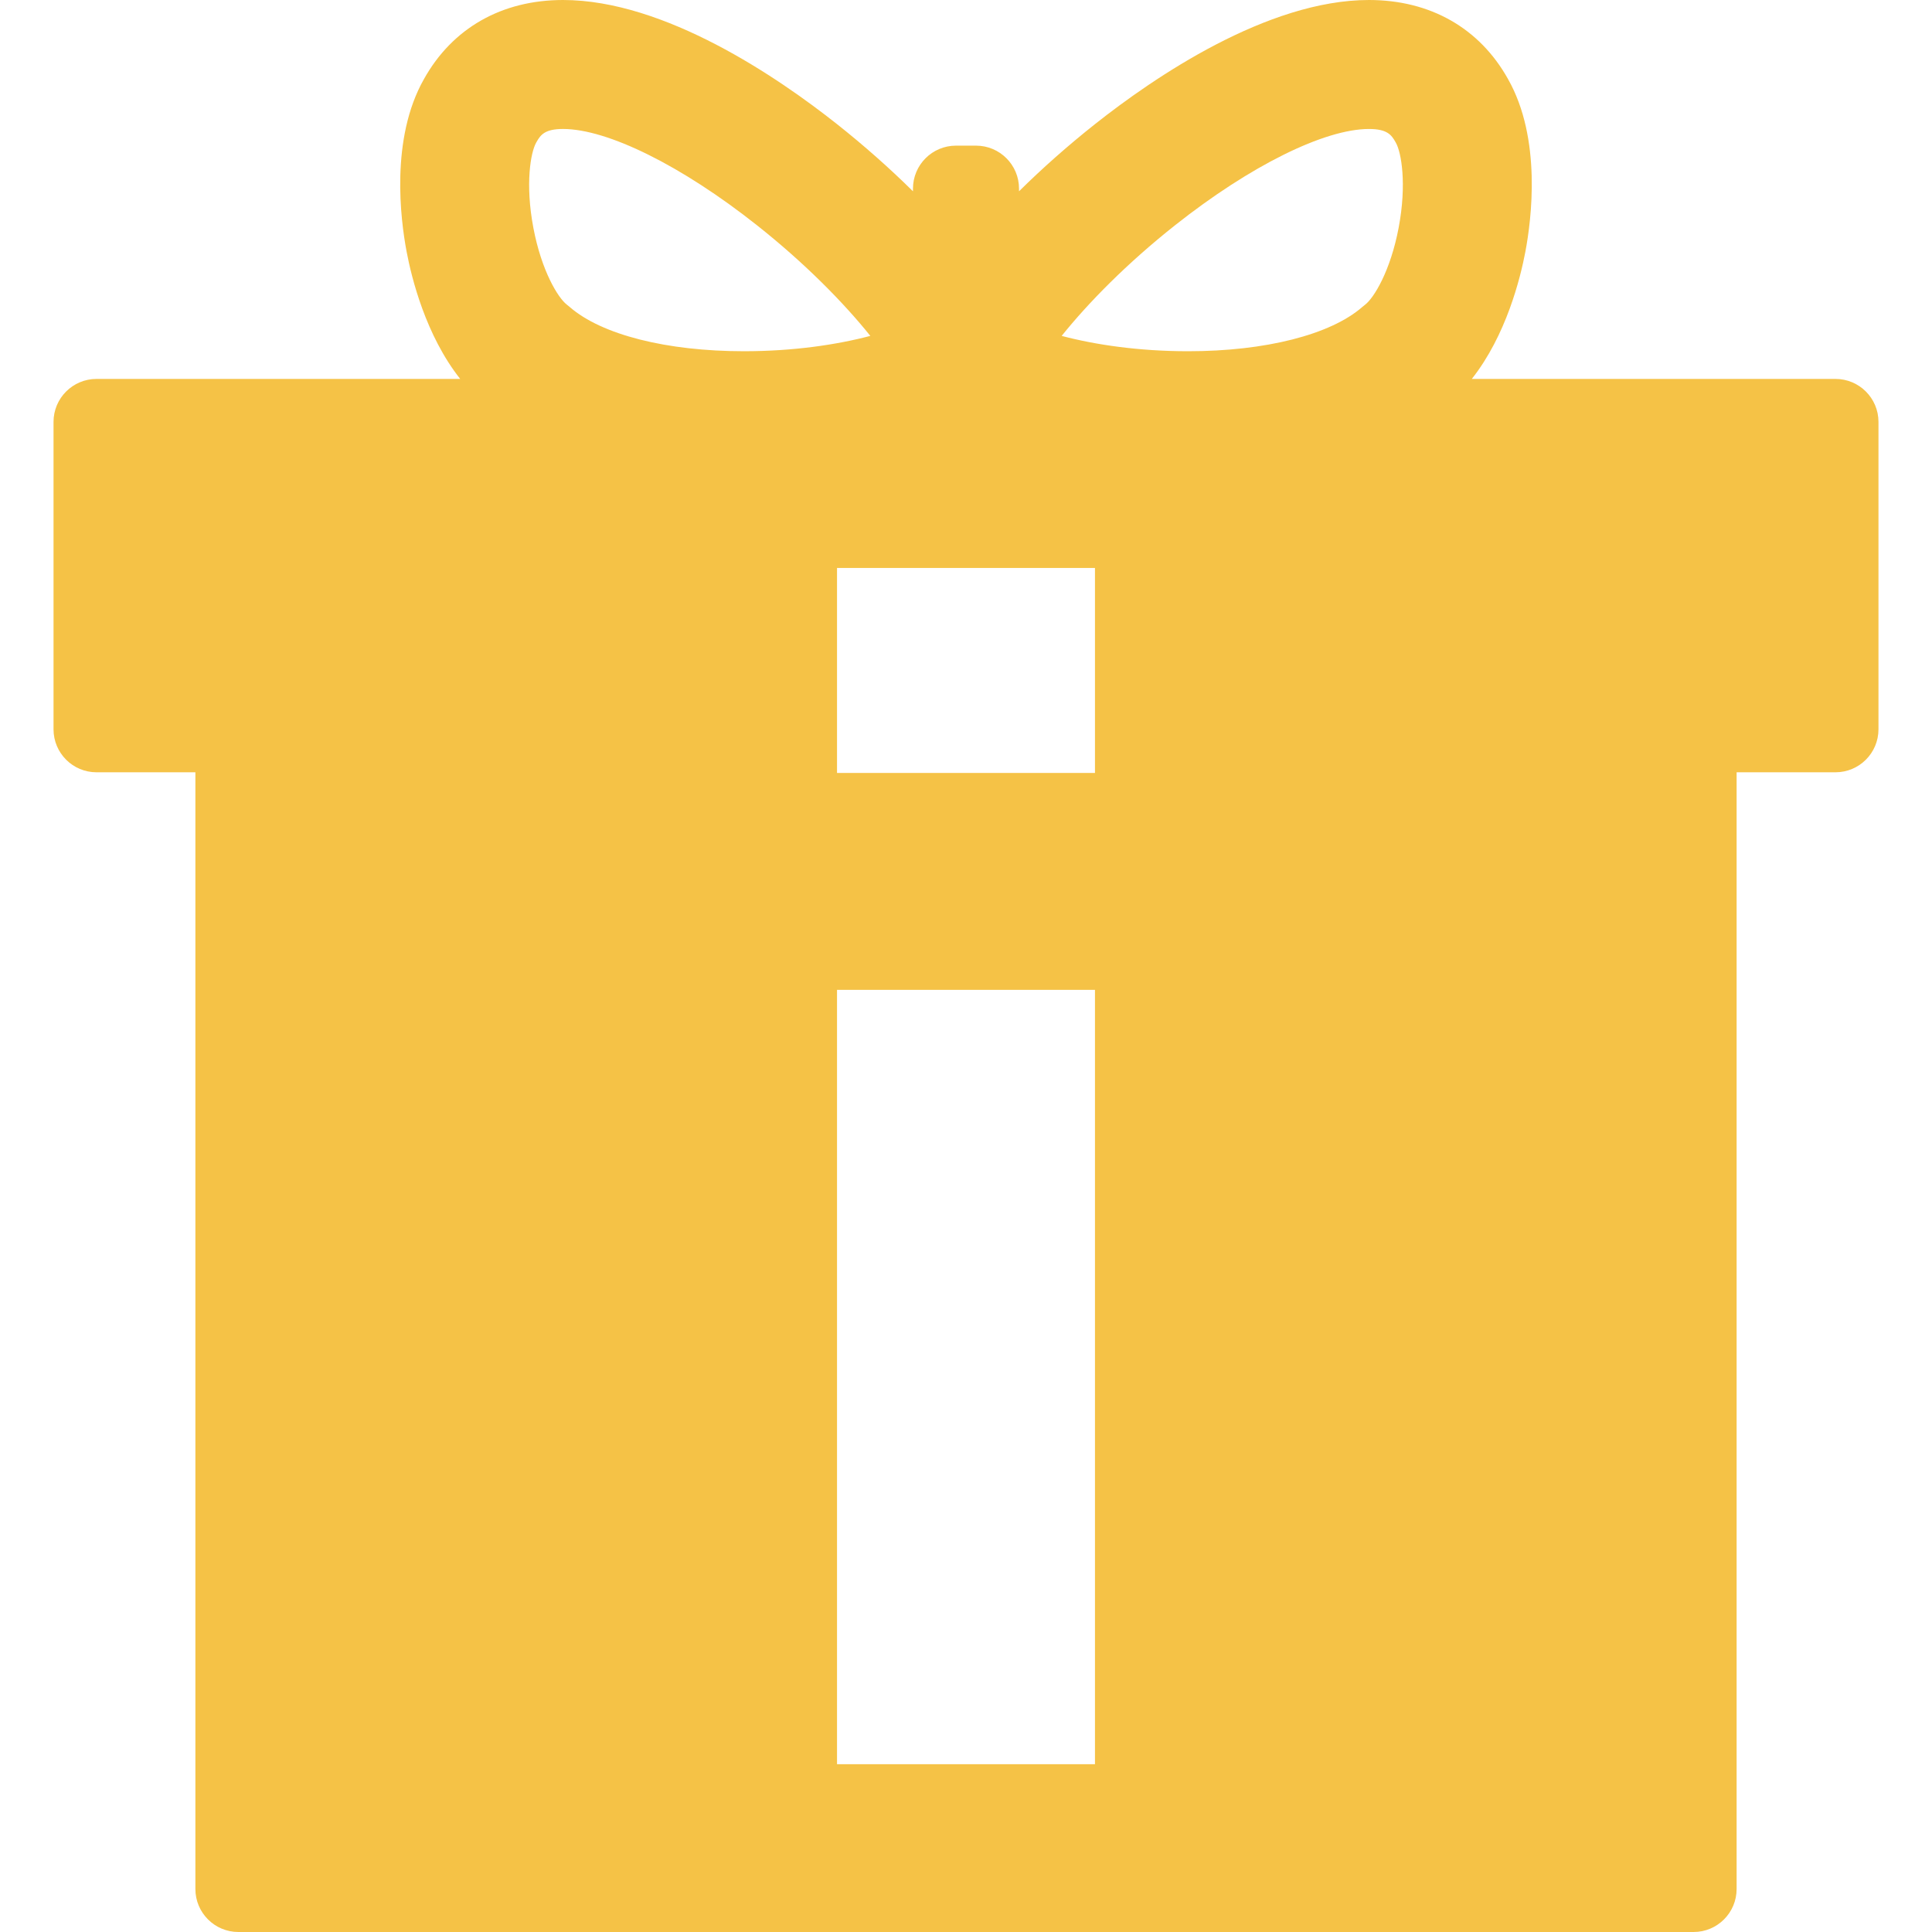
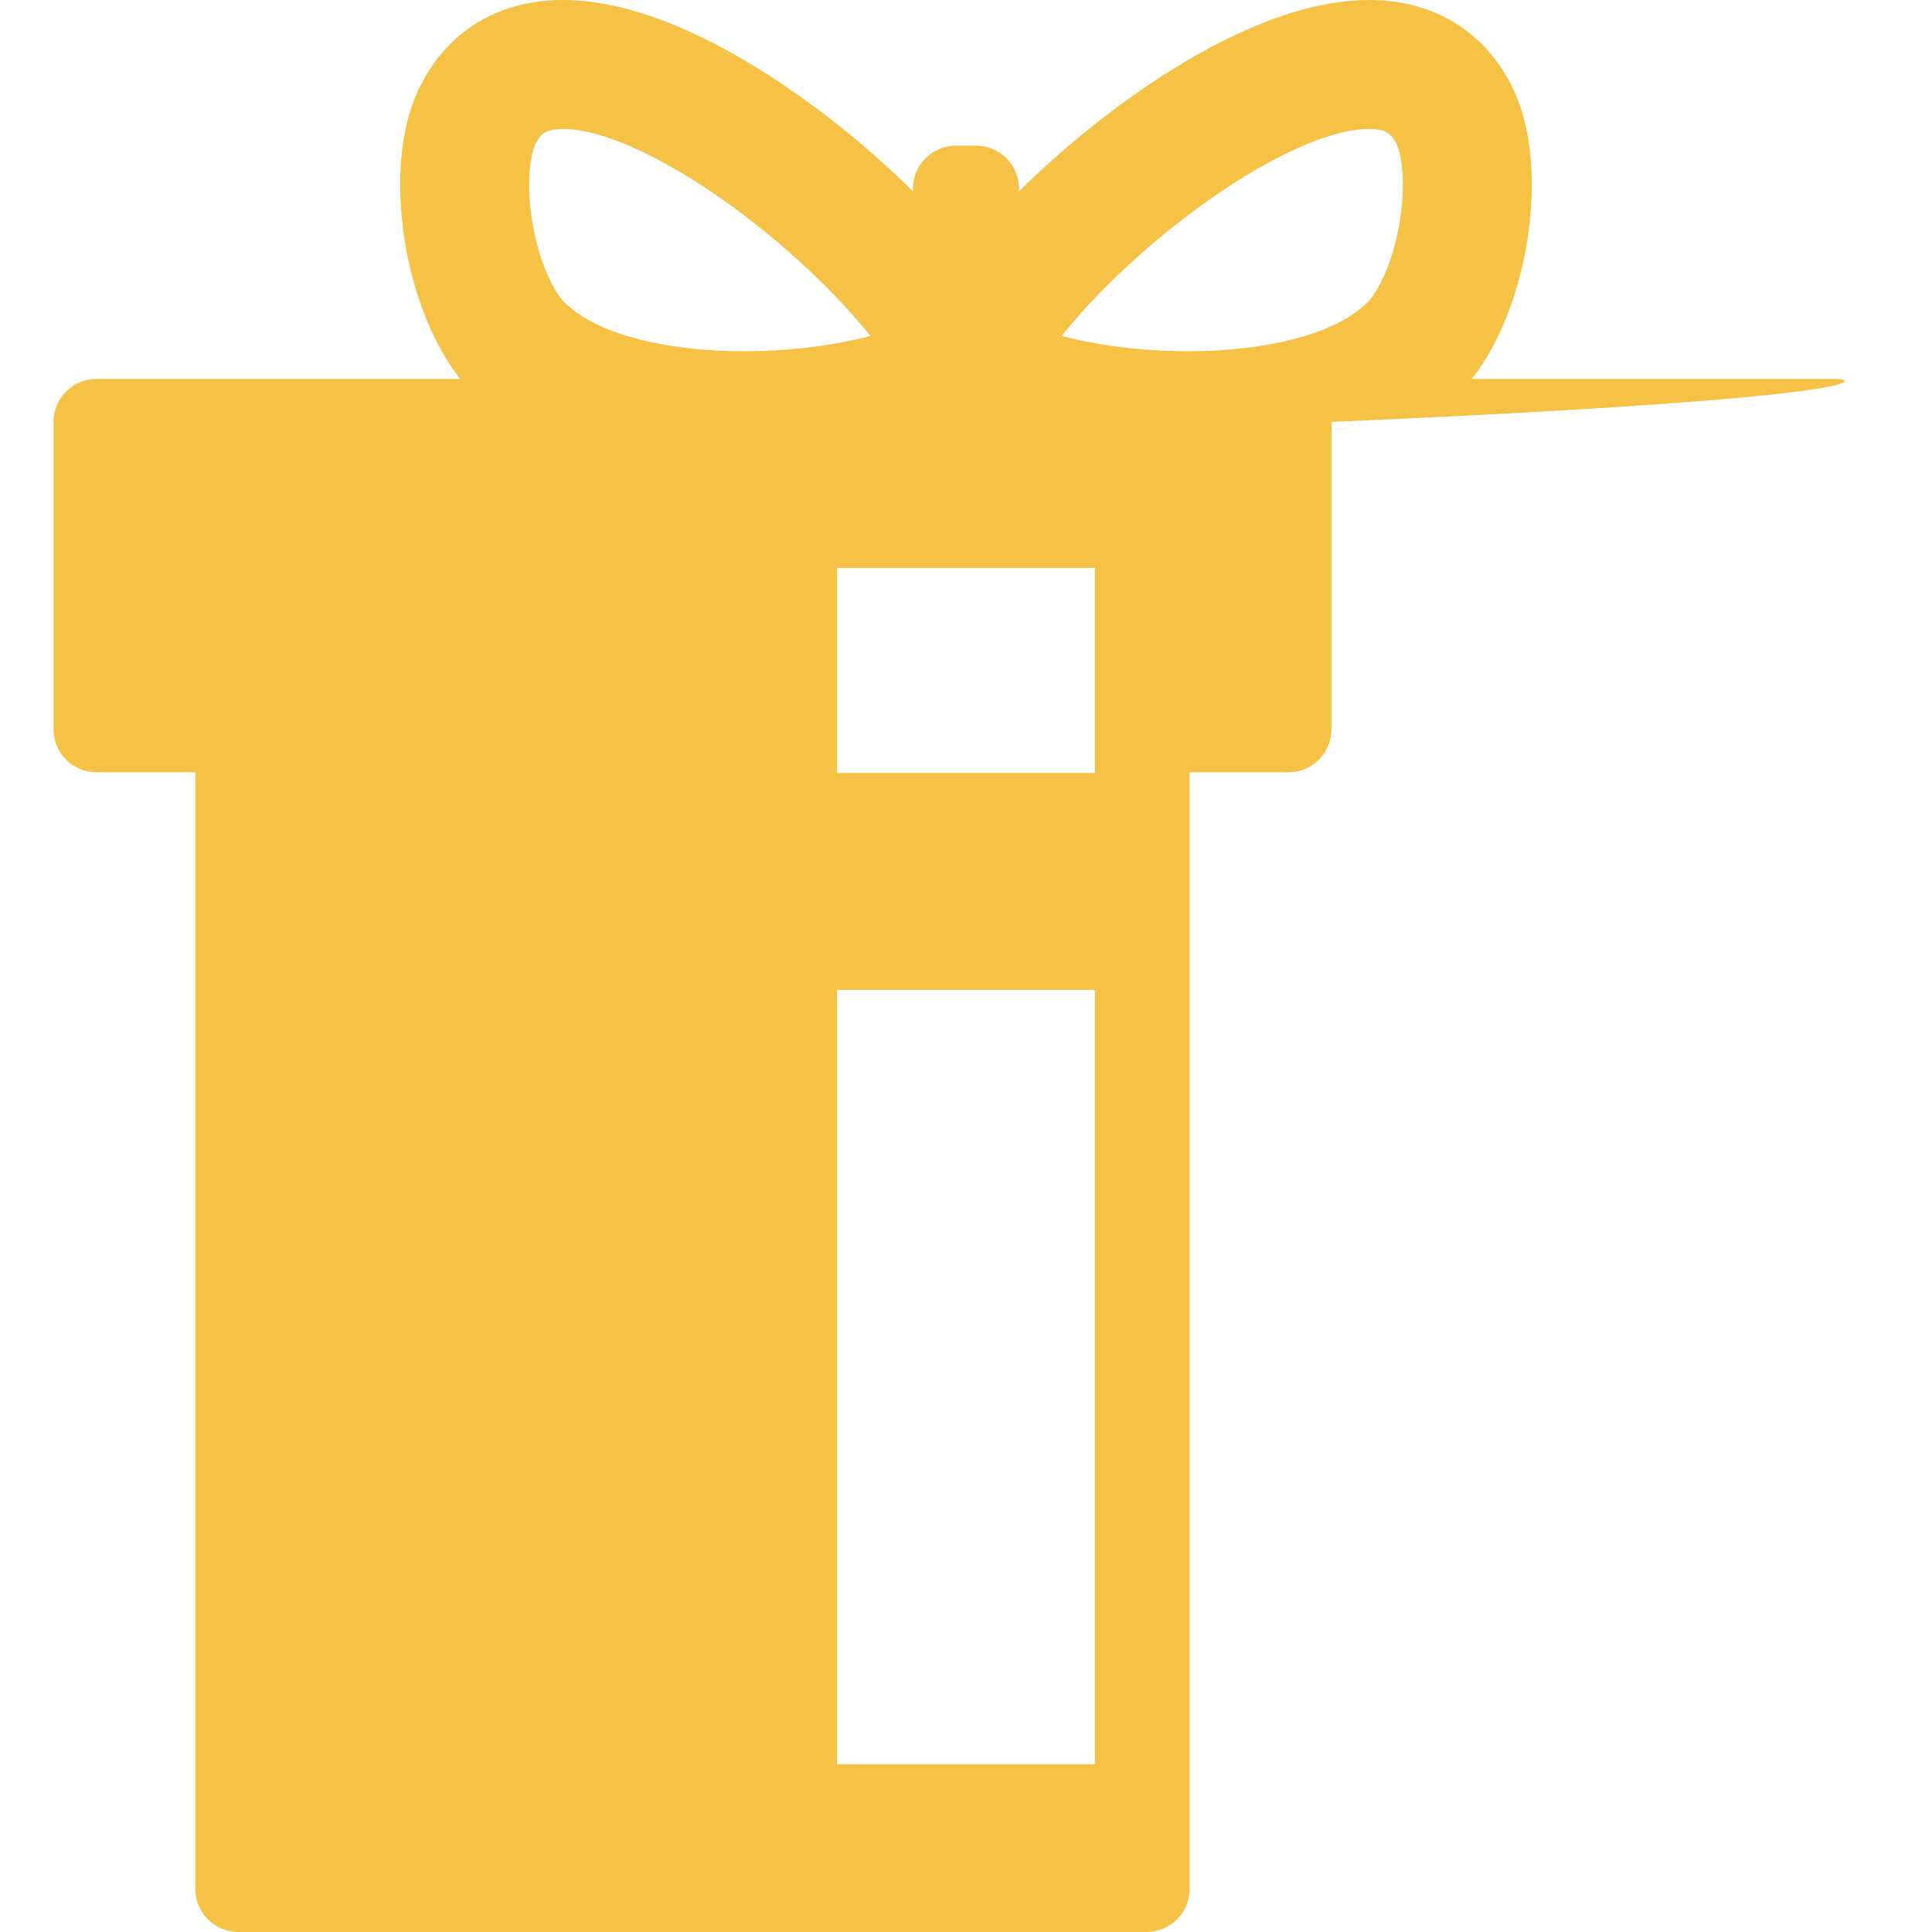
<svg xmlns="http://www.w3.org/2000/svg" version="1.1" id="Capa_1" x="0px" y="0px" width="449.379px" height="449.379px" viewBox="0 0 449.379 449.379" style="enable-background:new 0 0 449.379 449.379;" xml:space="preserve">
  <g>
-     <path style="fill:#F5C246;" d="M426.929,88.137h-84.592c8.006-10.115,11.311-23.493,12.467-29.613c1.408-7.458,3.828-26.277-4.045-40.145   C344.142,6.526,332.657,0,318.415,0c-23.699,0-50.064,18.063-63.671,28.831c-6.33,5.009-12.3,10.303-17.722,15.662v-0.616   c0-5.523-4.478-10-10-10h-4.667c-5.523,0-10,4.477-10,10v0.616c-5.423-5.359-11.393-10.653-17.722-15.662   C181.027,18.063,154.662,0,130.962,0c-14.242,0-25.725,6.526-32.343,18.379c-7.874,13.868-5.453,32.687-4.044,40.145   c1.156,6.121,4.459,19.499,12.466,29.613H22.45c-5.523,0-10,4.477-10,10v71.495c0,5.523,4.477,10,10,10h22.998v259.747   c0,5.521,4.478,10,10,10h127.228h84.027h127.228c5.521,0,10-4.479,10-10V179.632h22.998c5.523,0,10-4.477,10-10V98.137   C436.929,92.614,432.45,88.137,426.929,88.137z M173.026,81.695c-0.001,0-0.003,0-0.005,0c-17.956,0-33.092-3.842-40.49-10.275   l-0.697-0.57c-1.991-1.532-5.864-7.744-7.781-17.895c-1.926-10.195-0.618-17.539,0.659-19.774l0.089-0.157   c0.952-1.714,2.01-3.025,6.161-3.025c10.365,0,27.629,8.566,45.055,22.356c11.263,8.913,20.245,18.082,26.42,25.773   C194.478,80.229,184.363,81.695,173.026,81.695z M254.688,410.354h-59.998V230.238h59.998V410.354z M254.688,179.789h-59.998   v-47.682h59.998V179.789z M325.325,52.956c-1.918,10.151-5.791,16.363-7.781,17.895l-0.697,0.57   c-7.398,6.434-22.535,10.275-40.488,10.275c-11.34,0-21.457-1.467-29.416-3.566c6.174-7.691,15.156-16.861,26.42-25.773   c17.426-13.79,34.689-22.356,45.055-22.356c4.15,0,5.207,1.311,6.16,3.025l0.09,0.157   C325.942,35.417,327.251,42.761,325.325,52.956z" />
+     <path style="fill:#F5C246;" d="M426.929,88.137h-84.592c8.006-10.115,11.311-23.493,12.467-29.613c1.408-7.458,3.828-26.277-4.045-40.145   C344.142,6.526,332.657,0,318.415,0c-23.699,0-50.064,18.063-63.671,28.831c-6.33,5.009-12.3,10.303-17.722,15.662v-0.616   c0-5.523-4.478-10-10-10h-4.667c-5.523,0-10,4.477-10,10v0.616c-5.423-5.359-11.393-10.653-17.722-15.662   C181.027,18.063,154.662,0,130.962,0c-14.242,0-25.725,6.526-32.343,18.379c-7.874,13.868-5.453,32.687-4.044,40.145   c1.156,6.121,4.459,19.499,12.466,29.613H22.45c-5.523,0-10,4.477-10,10v71.495c0,5.523,4.477,10,10,10h22.998v259.747   c0,5.521,4.478,10,10,10h127.228h84.027c5.521,0,10-4.479,10-10V179.632h22.998c5.523,0,10-4.477,10-10V98.137   C436.929,92.614,432.45,88.137,426.929,88.137z M173.026,81.695c-0.001,0-0.003,0-0.005,0c-17.956,0-33.092-3.842-40.49-10.275   l-0.697-0.57c-1.991-1.532-5.864-7.744-7.781-17.895c-1.926-10.195-0.618-17.539,0.659-19.774l0.089-0.157   c0.952-1.714,2.01-3.025,6.161-3.025c10.365,0,27.629,8.566,45.055,22.356c11.263,8.913,20.245,18.082,26.42,25.773   C194.478,80.229,184.363,81.695,173.026,81.695z M254.688,410.354h-59.998V230.238h59.998V410.354z M254.688,179.789h-59.998   v-47.682h59.998V179.789z M325.325,52.956c-1.918,10.151-5.791,16.363-7.781,17.895l-0.697,0.57   c-7.398,6.434-22.535,10.275-40.488,10.275c-11.34,0-21.457-1.467-29.416-3.566c6.174-7.691,15.156-16.861,26.42-25.773   c17.426-13.79,34.689-22.356,45.055-22.356c4.15,0,5.207,1.311,6.16,3.025l0.09,0.157   C325.942,35.417,327.251,42.761,325.325,52.956z" />
  </g>
</svg>